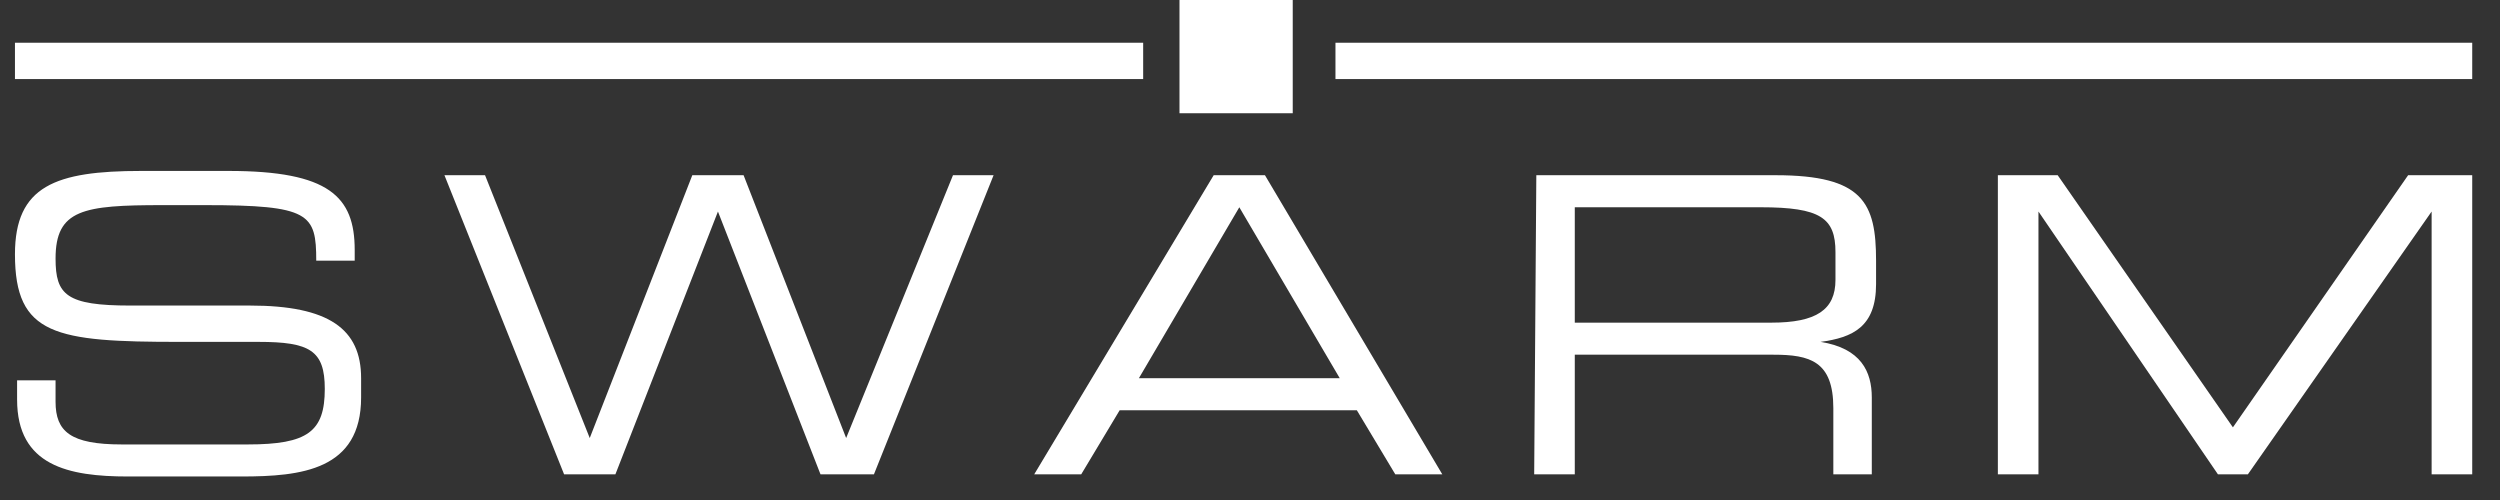
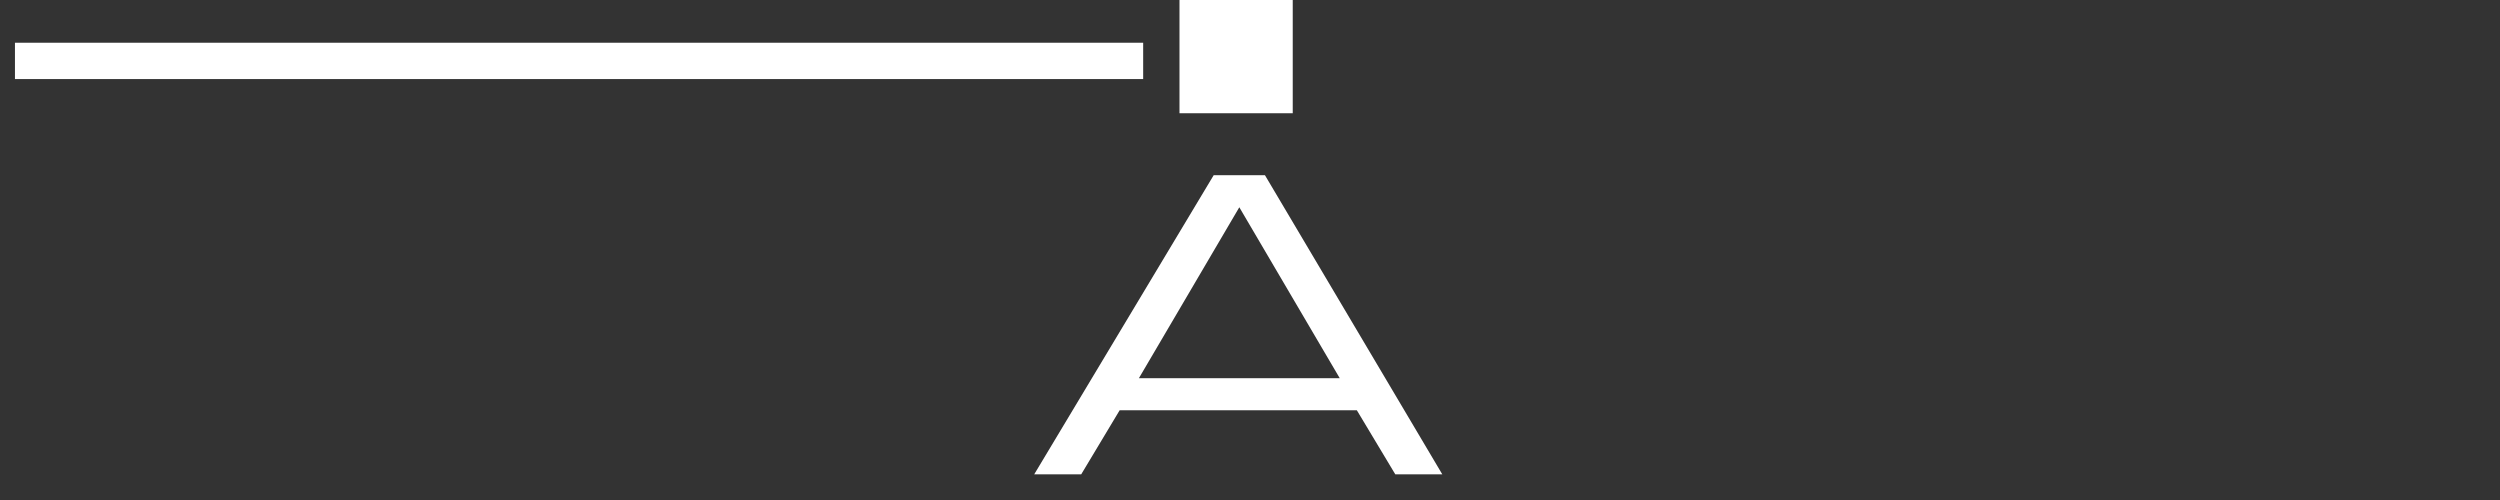
<svg xmlns="http://www.w3.org/2000/svg" version="1.1" id="Layer_1" x="0px" y="0px" viewBox="0 0 117 23.4" style="enable-background:new 0 0 117 23.4;" xml:space="preserve">
  <rect x="0" y="0" width="117" height="23.4" fill="#333333" stroke="none" />
  <style type="text/css"> .st0{fill:#FFFFFF;} </style>
-   <path class="st0" d="M0.8,17.8h1.8v1c0,1.4,0.7,2,3.1,2h5.9c2.8,0,3.6-0.6,3.6-2.6c0-1.8-0.7-2.2-3.1-2.2H8.4 c-5.8,0-7.7-0.3-7.7-4.1C0.7,8.7,2.6,8,6.6,8h4.1c4.7,0,5.9,1.2,5.9,3.7v0.5h-1.8c0-2.2-0.3-2.6-5.2-2.6h-2c-3.7,0-5,0.2-5,2.5 c0,1.7,0.5,2.2,3.5,2.2h5.6c3.7,0,5.2,1.1,5.2,3.4v0.9c0,3.4-2.8,3.7-5.6,3.7H6c-2.8,0-5.2-0.5-5.2-3.6L0.8,17.8L0.8,17.8z" />
-   <path class="st0" d="M20.8,8.2h1.9l4.9,12.3l4.8-12.3h2.4l4.8,12.3l5-12.3h1.9l-5.6,14h-2.5L33.6,9.9l-4.8,12.3h-2.4L20.8,8.2z" />
  <path class="st0" d="M56.8,8.2h2.4l8.3,14h-2.2l-1.8-3H52.4l-1.8,3h-2.2L56.8,8.2z M58,9.7l-4.7,8h9.4L58,9.7z" />
-   <path class="st0" d="M71.9,8.2h11.2c4.1,0,4.7,1.3,4.7,4v1.1c0,2-1.1,2.5-2.6,2.7l0,0c1.9,0.3,2.4,1.4,2.4,2.6v3.6h-1.8v-3.1 c0-2.2-1.1-2.5-2.8-2.5h-9.3v5.6h-1.9L71.9,8.2L71.9,8.2z M82.9,15.1c2.1,0,3-0.6,3-2v-1.3c0-1.6-0.7-2.1-3.5-2.1h-8.7v5.4H82.9 L82.9,15.1z" />
-   <path class="st0" d="M93.3,8.2h3l8.2,11.8l8.2-11.8h3v14h-1.9V9.9l0,0l-8.6,12.3h-1.4L95.4,9.9l0,0v12.3h-1.9v-14L93.3,8.2z" />
  <rect x="0.7" y="2" class="st0" width="52.8" height="1.7" />
-   <rect x="62.5" y="2" class="st0" width="53.2" height="1.7" />
  <rect x="55.2" class="st0" width="5.3" height="5.3" />
</svg>